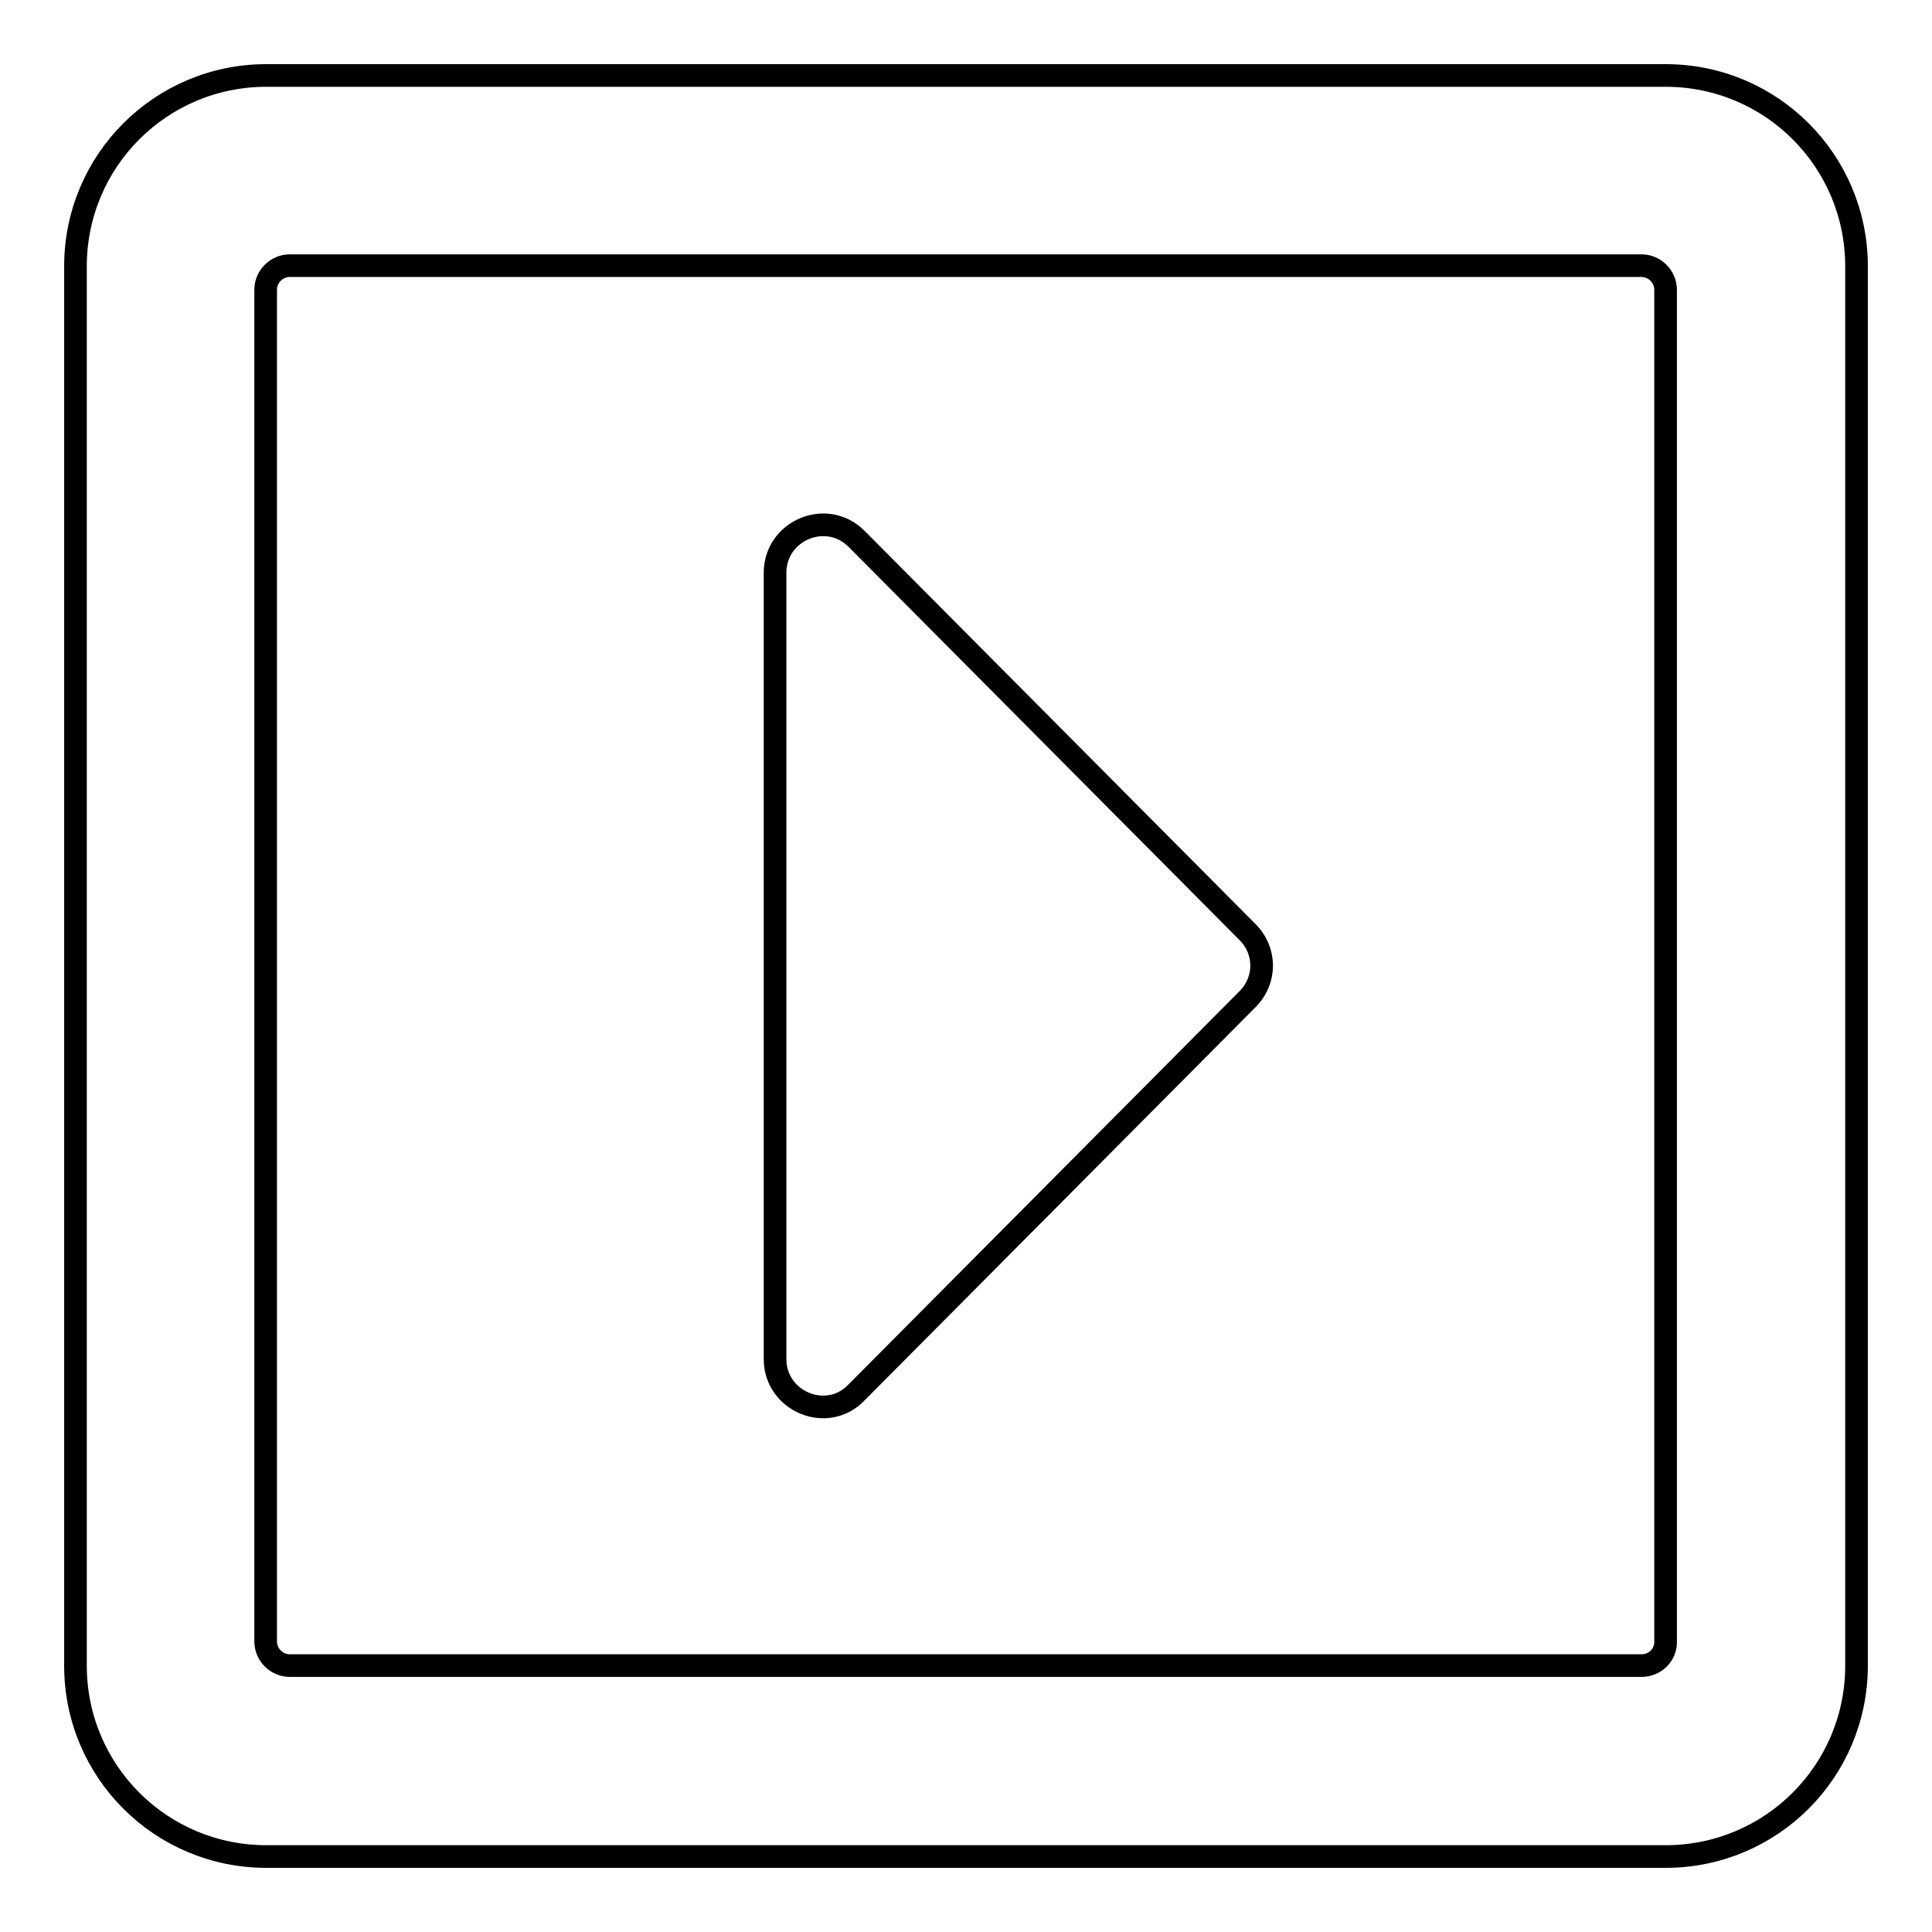
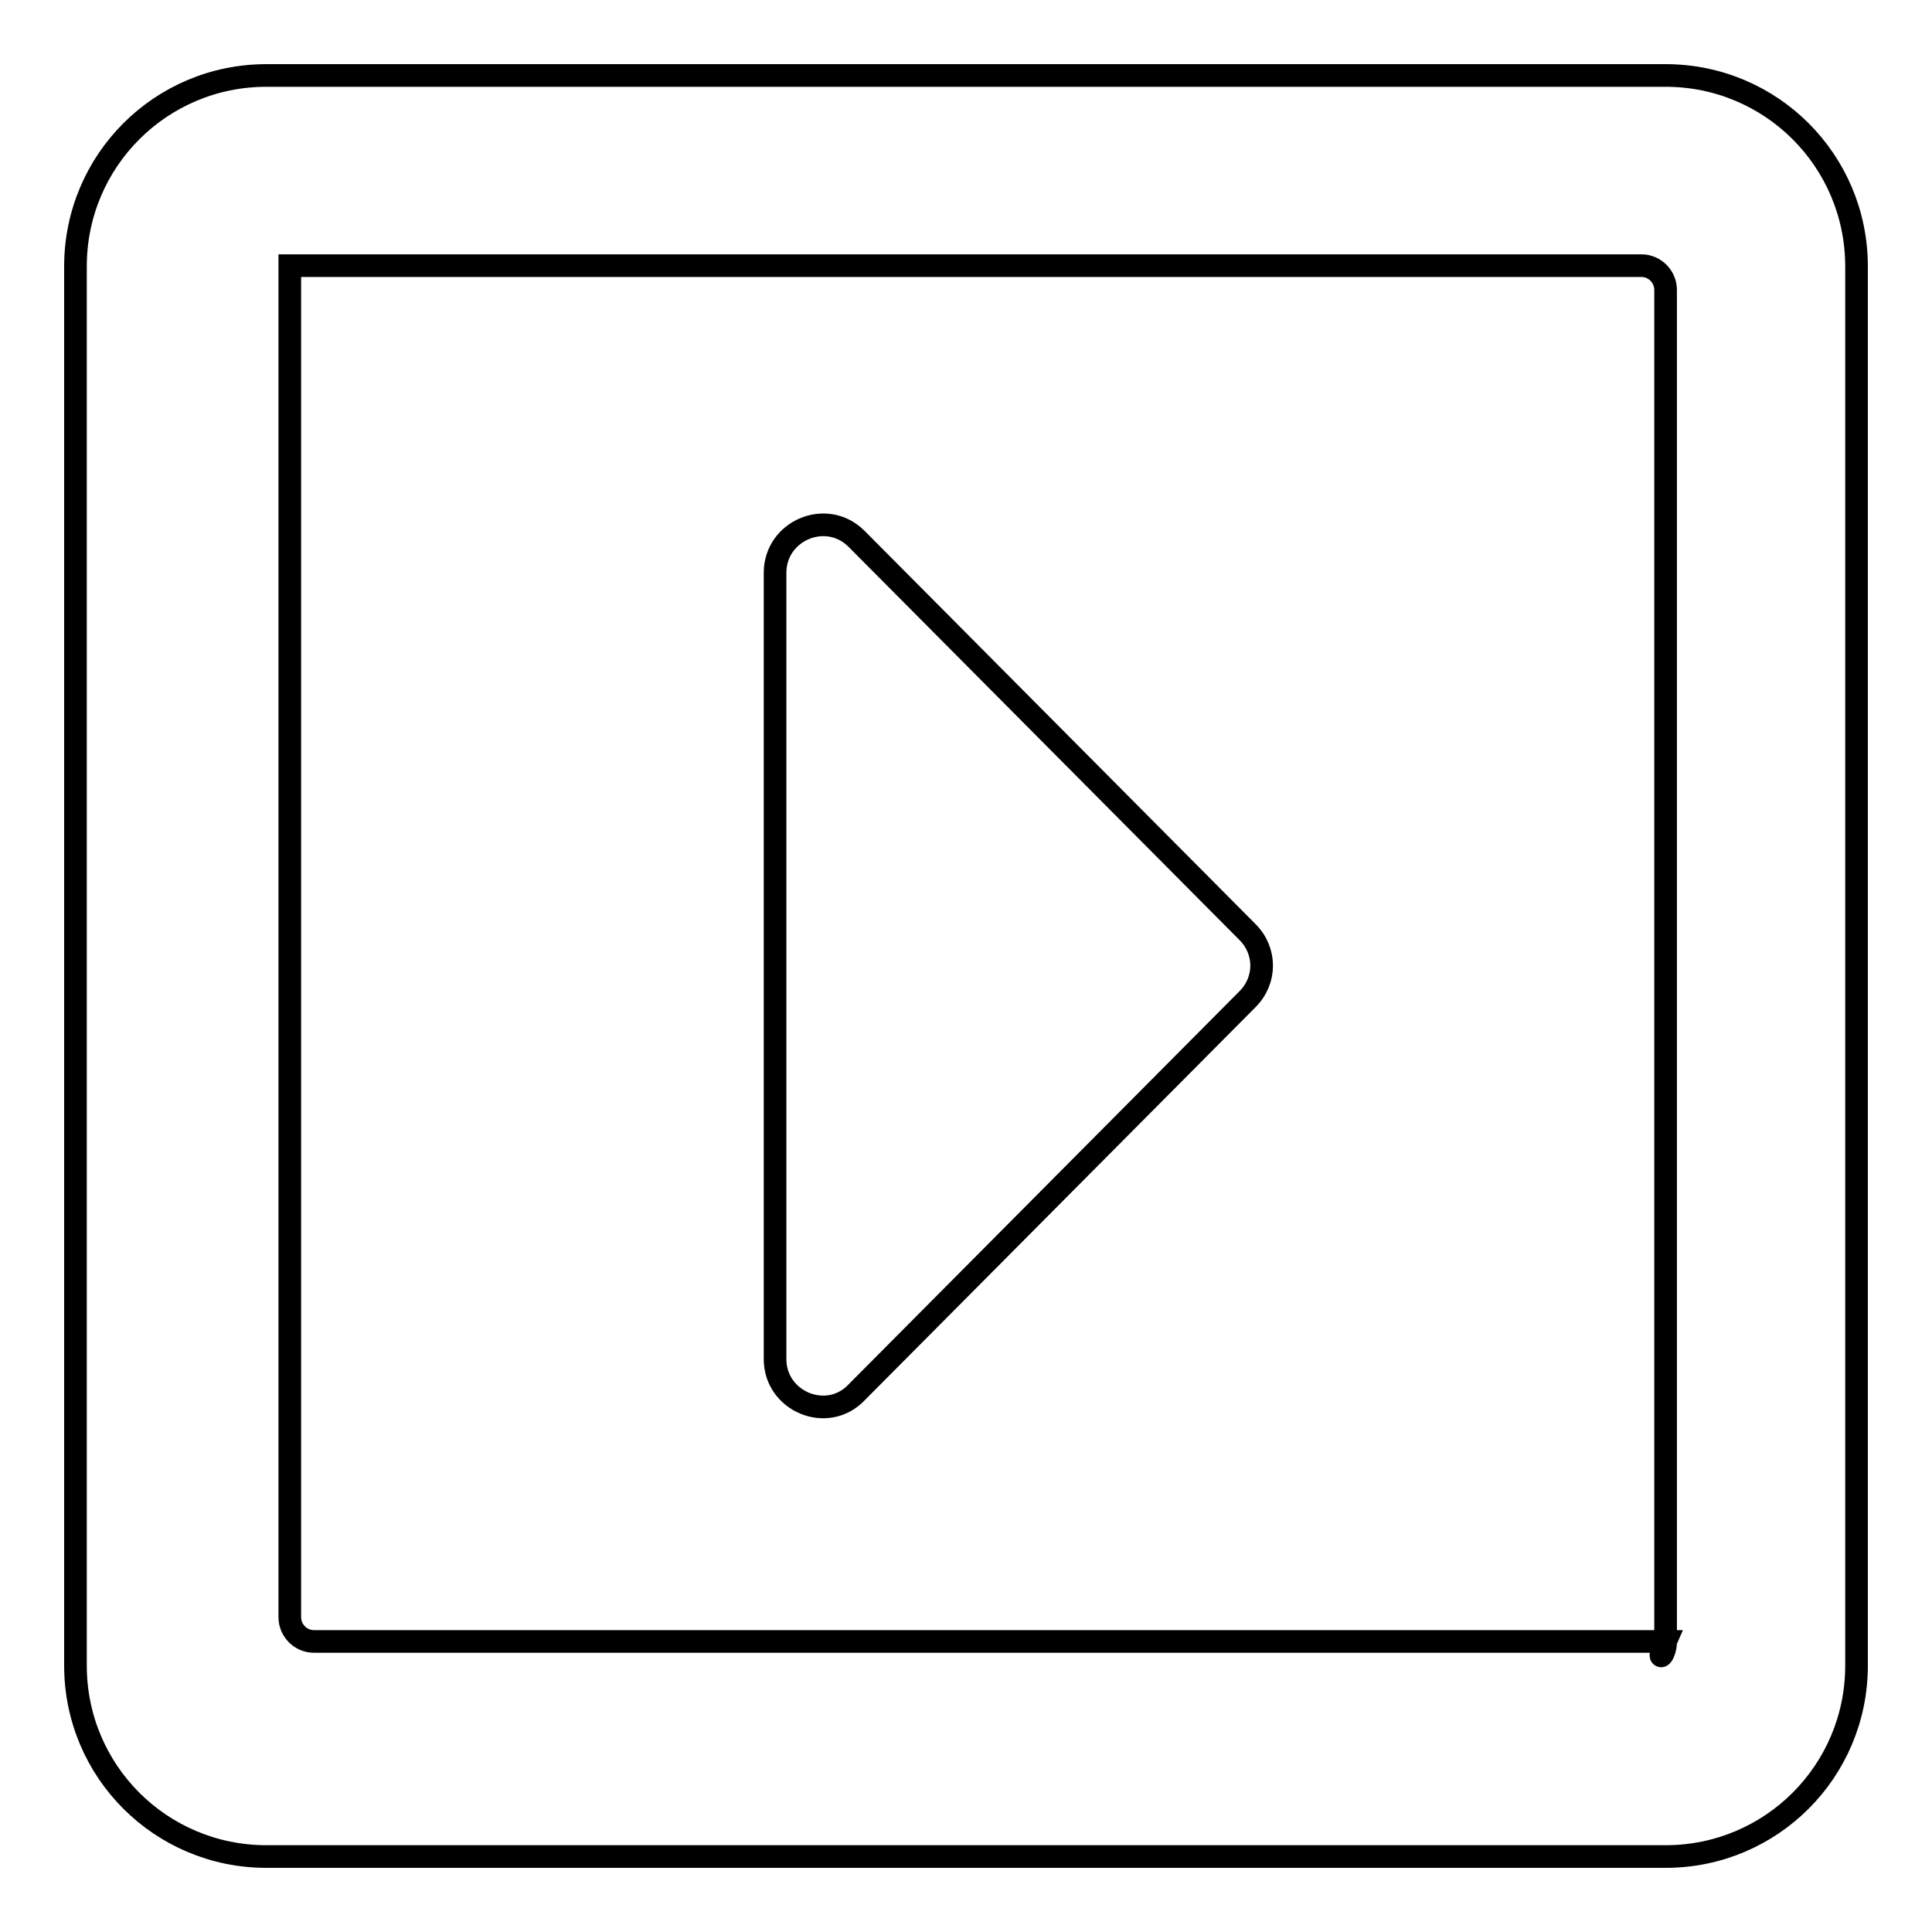
<svg xmlns="http://www.w3.org/2000/svg" version="1.1" x="0px" y="0px" viewBox="0 0 256 256" enable-background="new 0 0 256 256" xml:space="preserve">
  <g>
-     <path stroke-width="3" fill-opacity="0" stroke="#000000" d="M102.7,180.1V75.9c0-5.6,6.8-8.5,10.8-4.5l51.8,52.1c2.5,2.5,2.5,6.4,0,8.9l-51.8,52.1 C109.6,188.6,102.7,185.7,102.7,180.1z M246,35.3v185.4c0,14-11.3,25.3-25.3,25.3H35.3c-14,0-25.3-11.3-25.3-25.3V35.3 C10,21.3,21.3,10,35.3,10h185.4C234.7,10,246,21.3,246,35.3z M220.7,217.6V38.4c0-1.7-1.4-3.2-3.2-3.2H38.4c-1.7,0-3.2,1.4-3.2,3.2 v179.1c0,1.7,1.4,3.2,3.2,3.2h179.1C219.3,220.7,220.7,219.3,220.7,217.6z" />
+     <path stroke-width="3" fill-opacity="0" stroke="#000000" d="M102.7,180.1V75.9c0-5.6,6.8-8.5,10.8-4.5l51.8,52.1c2.5,2.5,2.5,6.4,0,8.9l-51.8,52.1 C109.6,188.6,102.7,185.7,102.7,180.1z M246,35.3v185.4c0,14-11.3,25.3-25.3,25.3H35.3c-14,0-25.3-11.3-25.3-25.3V35.3 C10,21.3,21.3,10,35.3,10h185.4C234.7,10,246,21.3,246,35.3z M220.7,217.6V38.4c0-1.7-1.4-3.2-3.2-3.2H38.4v179.1c0,1.7,1.4,3.2,3.2,3.2h179.1C219.3,220.7,220.7,219.3,220.7,217.6z" />
  </g>
</svg>